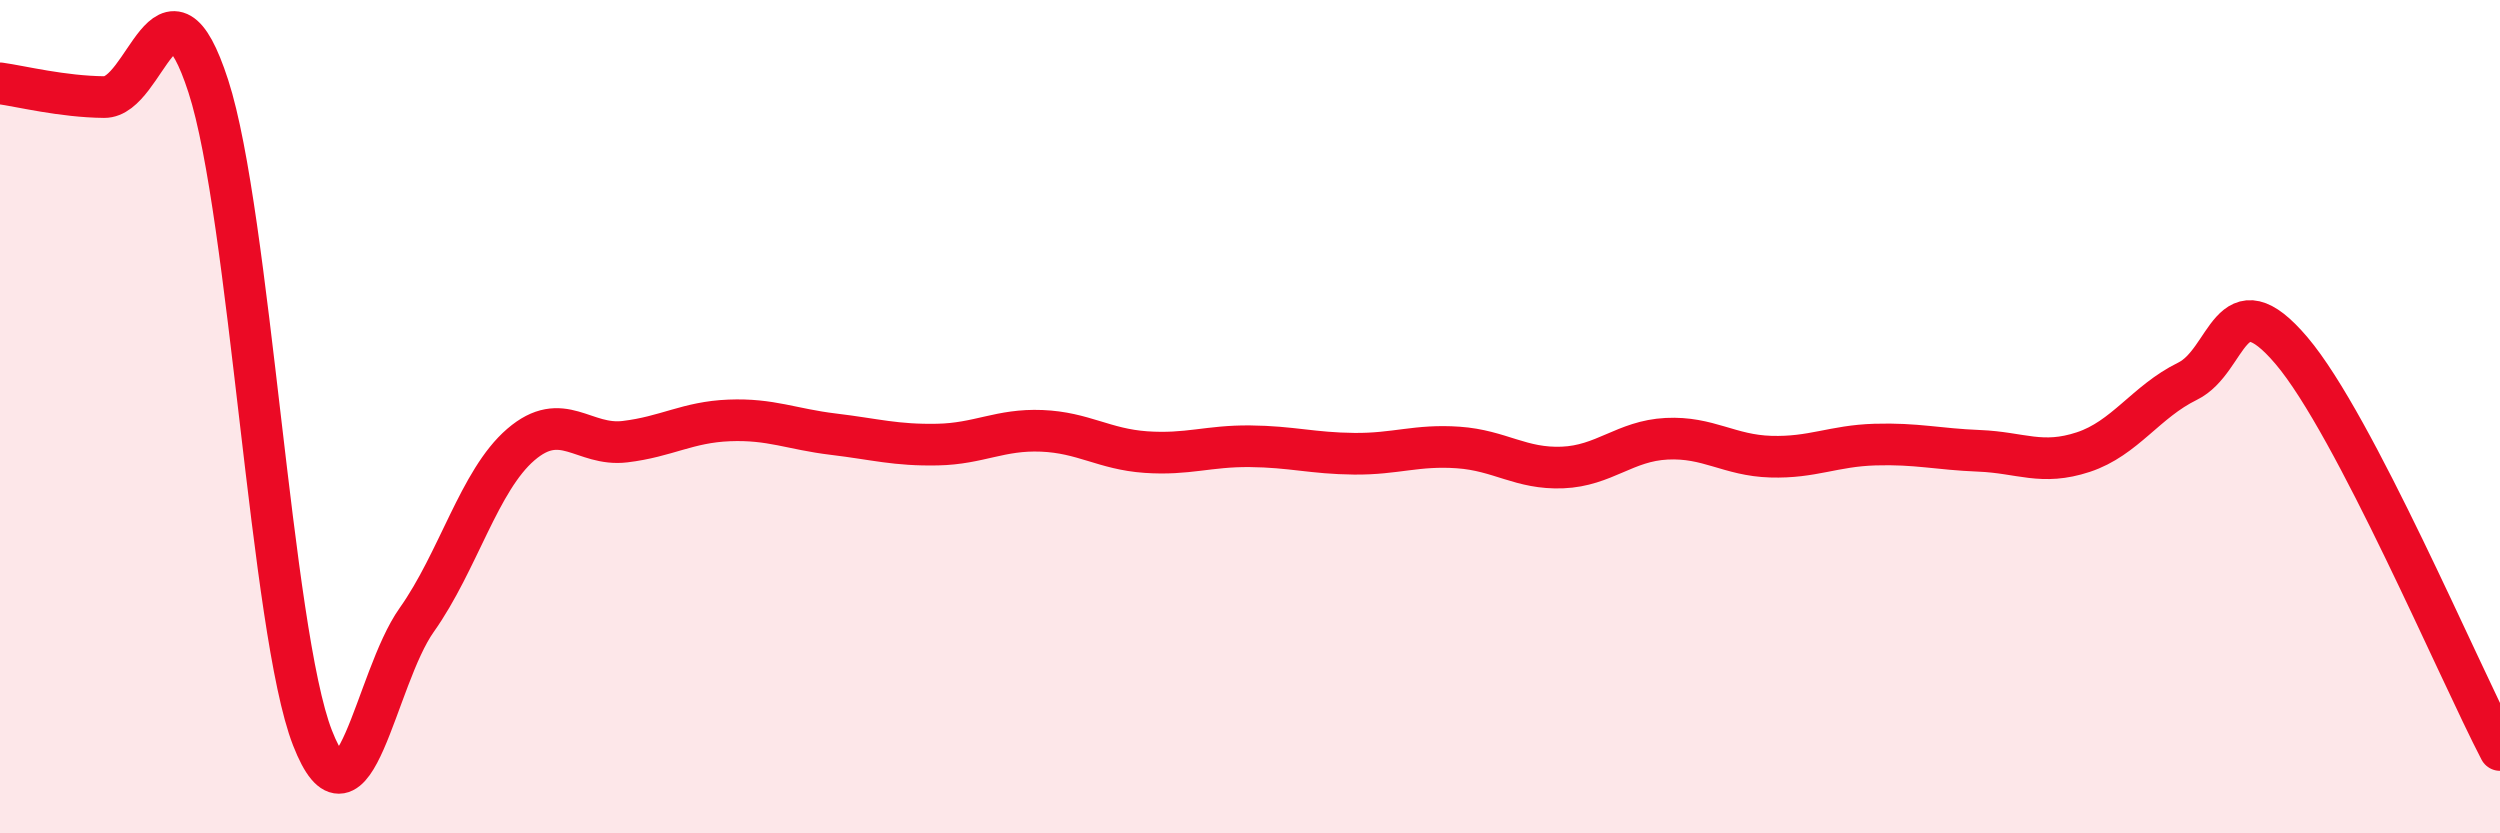
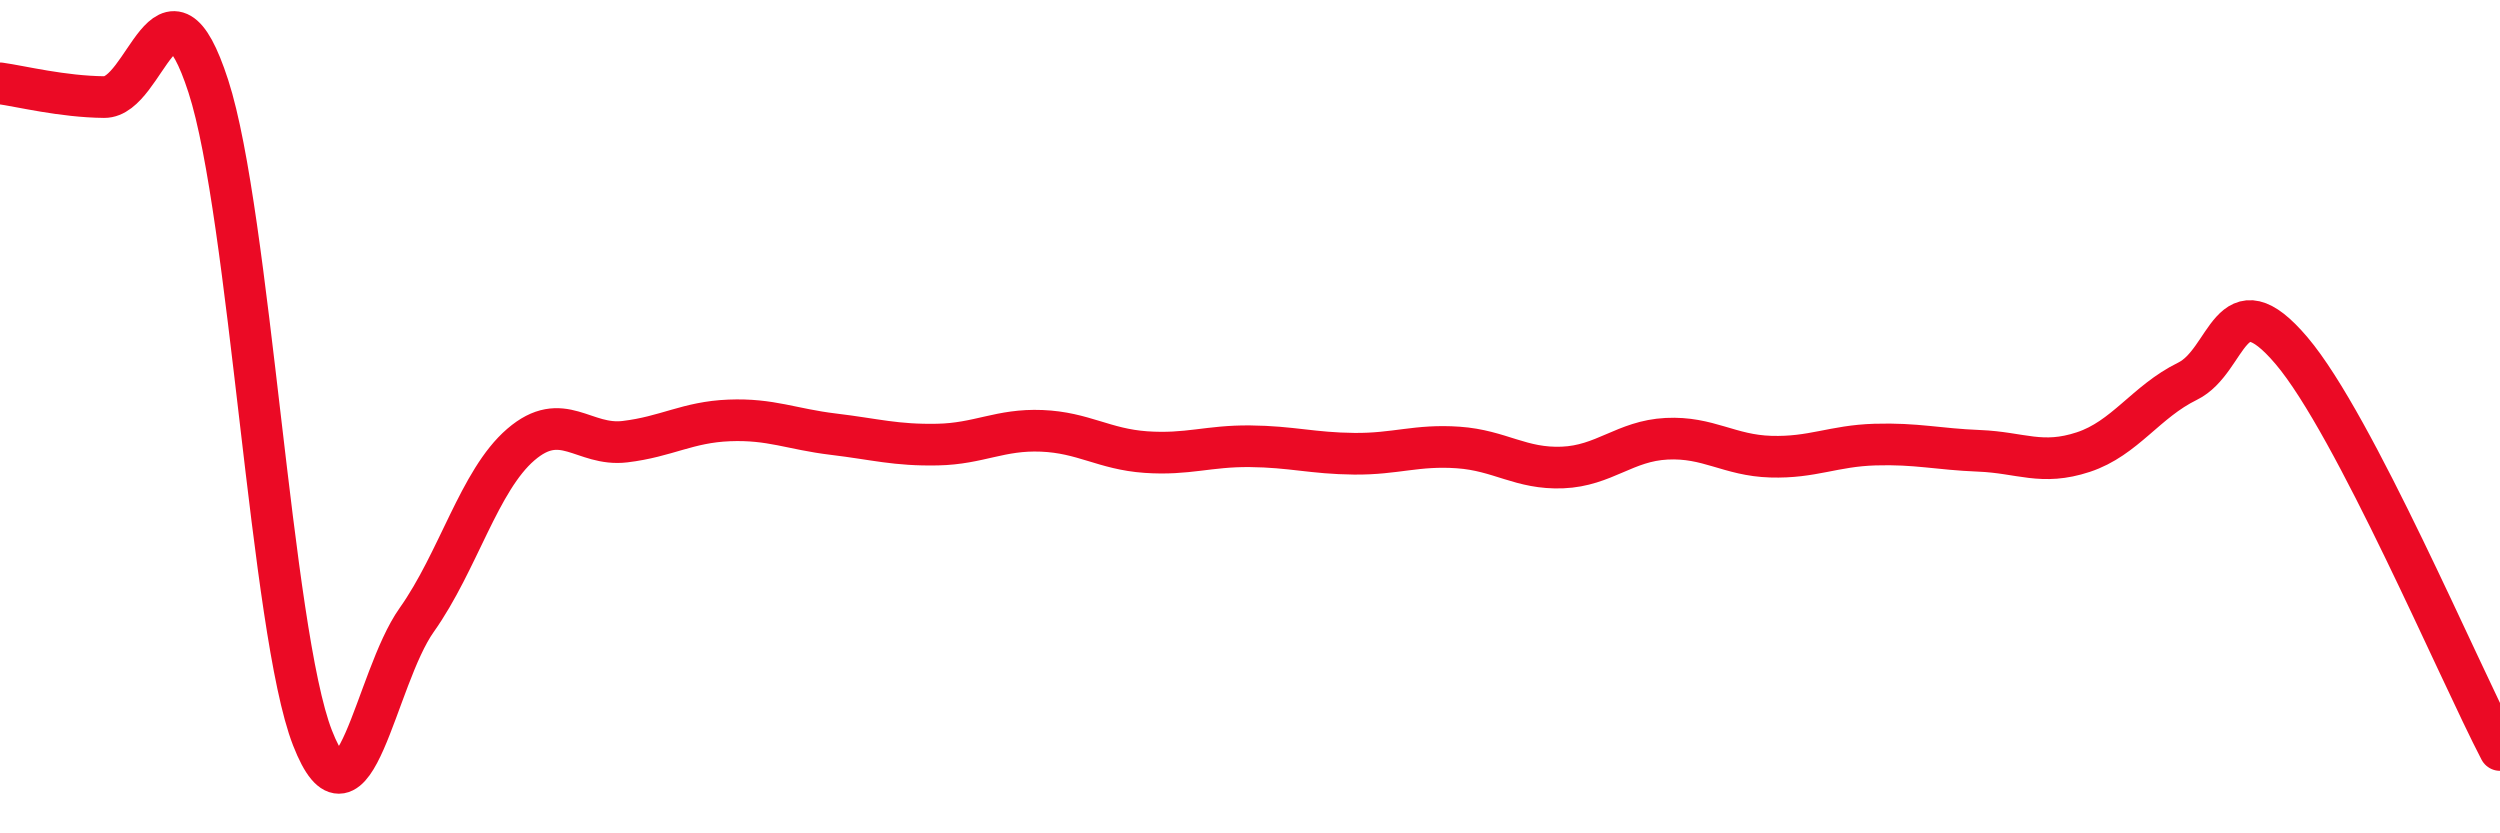
<svg xmlns="http://www.w3.org/2000/svg" width="60" height="20" viewBox="0 0 60 20">
-   <path d="M 0,2 C 0.5,2.07 1.5,2.32 2.5,2.33 C 3.5,2.34 4,-1.01 5,2.07 C 6,5.15 6.5,15.15 7.5,17.71 C 8.5,20.27 9,16.29 10,14.88 C 11,13.47 11.5,11.53 12.5,10.67 C 13.5,9.81 14,10.72 15,10.6 C 16,10.48 16.5,10.13 17.5,10.09 C 18.5,10.05 19,10.3 20,10.42 C 21,10.54 21.5,10.69 22.5,10.67 C 23.5,10.65 24,10.3 25,10.34 C 26,10.38 26.5,10.78 27.5,10.85 C 28.5,10.92 29,10.7 30,10.71 C 31,10.72 31.5,10.88 32.5,10.89 C 33.5,10.9 34,10.67 35,10.74 C 36,10.81 36.5,11.26 37.5,11.22 C 38.5,11.18 39,10.58 40,10.53 C 41,10.48 41.5,10.93 42.5,10.96 C 43.5,10.99 44,10.7 45,10.67 C 46,10.64 46.5,10.78 47.5,10.82 C 48.5,10.86 49,11.18 50,10.85 C 51,10.52 51.5,9.64 52.5,9.15 C 53.5,8.66 53.5,6.65 55,8.42 C 56.5,10.19 59,16.08 60,18L60 20L0 20Z" fill="#EB0A25" opacity="0.1" stroke-linecap="round" stroke-linejoin="round" />
  <path d="M 0,2 C 0.5,2.07 1.5,2.32 2.5,2.33 C 3.5,2.34 4,-1.01 5,2.07 C 6,5.15 6.5,15.15 7.5,17.71 C 8.5,20.27 9,16.29 10,14.88 C 11,13.47 11.5,11.53 12.5,10.67 C 13.5,9.81 14,10.72 15,10.6 C 16,10.48 16.5,10.13 17.5,10.09 C 18.5,10.05 19,10.3 20,10.42 C 21,10.54 21.5,10.69 22.5,10.67 C 23.5,10.65 24,10.3 25,10.34 C 26,10.38 26.5,10.78 27.5,10.85 C 28.5,10.92 29,10.7 30,10.71 C 31,10.72 31.5,10.88 32.5,10.89 C 33.5,10.9 34,10.67 35,10.74 C 36,10.81 36.5,11.26 37.5,11.22 C 38.5,11.18 39,10.58 40,10.53 C 41,10.48 41.5,10.93 42.5,10.96 C 43.5,10.99 44,10.7 45,10.67 C 46,10.64 46.5,10.78 47.5,10.82 C 48.5,10.86 49,11.18 50,10.85 C 51,10.52 51.5,9.64 52.5,9.15 C 53.5,8.66 53.5,6.65 55,8.42 C 56.5,10.19 59,16.08 60,18" stroke="#EB0A25" stroke-width="1" fill="none" stroke-linecap="round" stroke-linejoin="round" />
</svg>